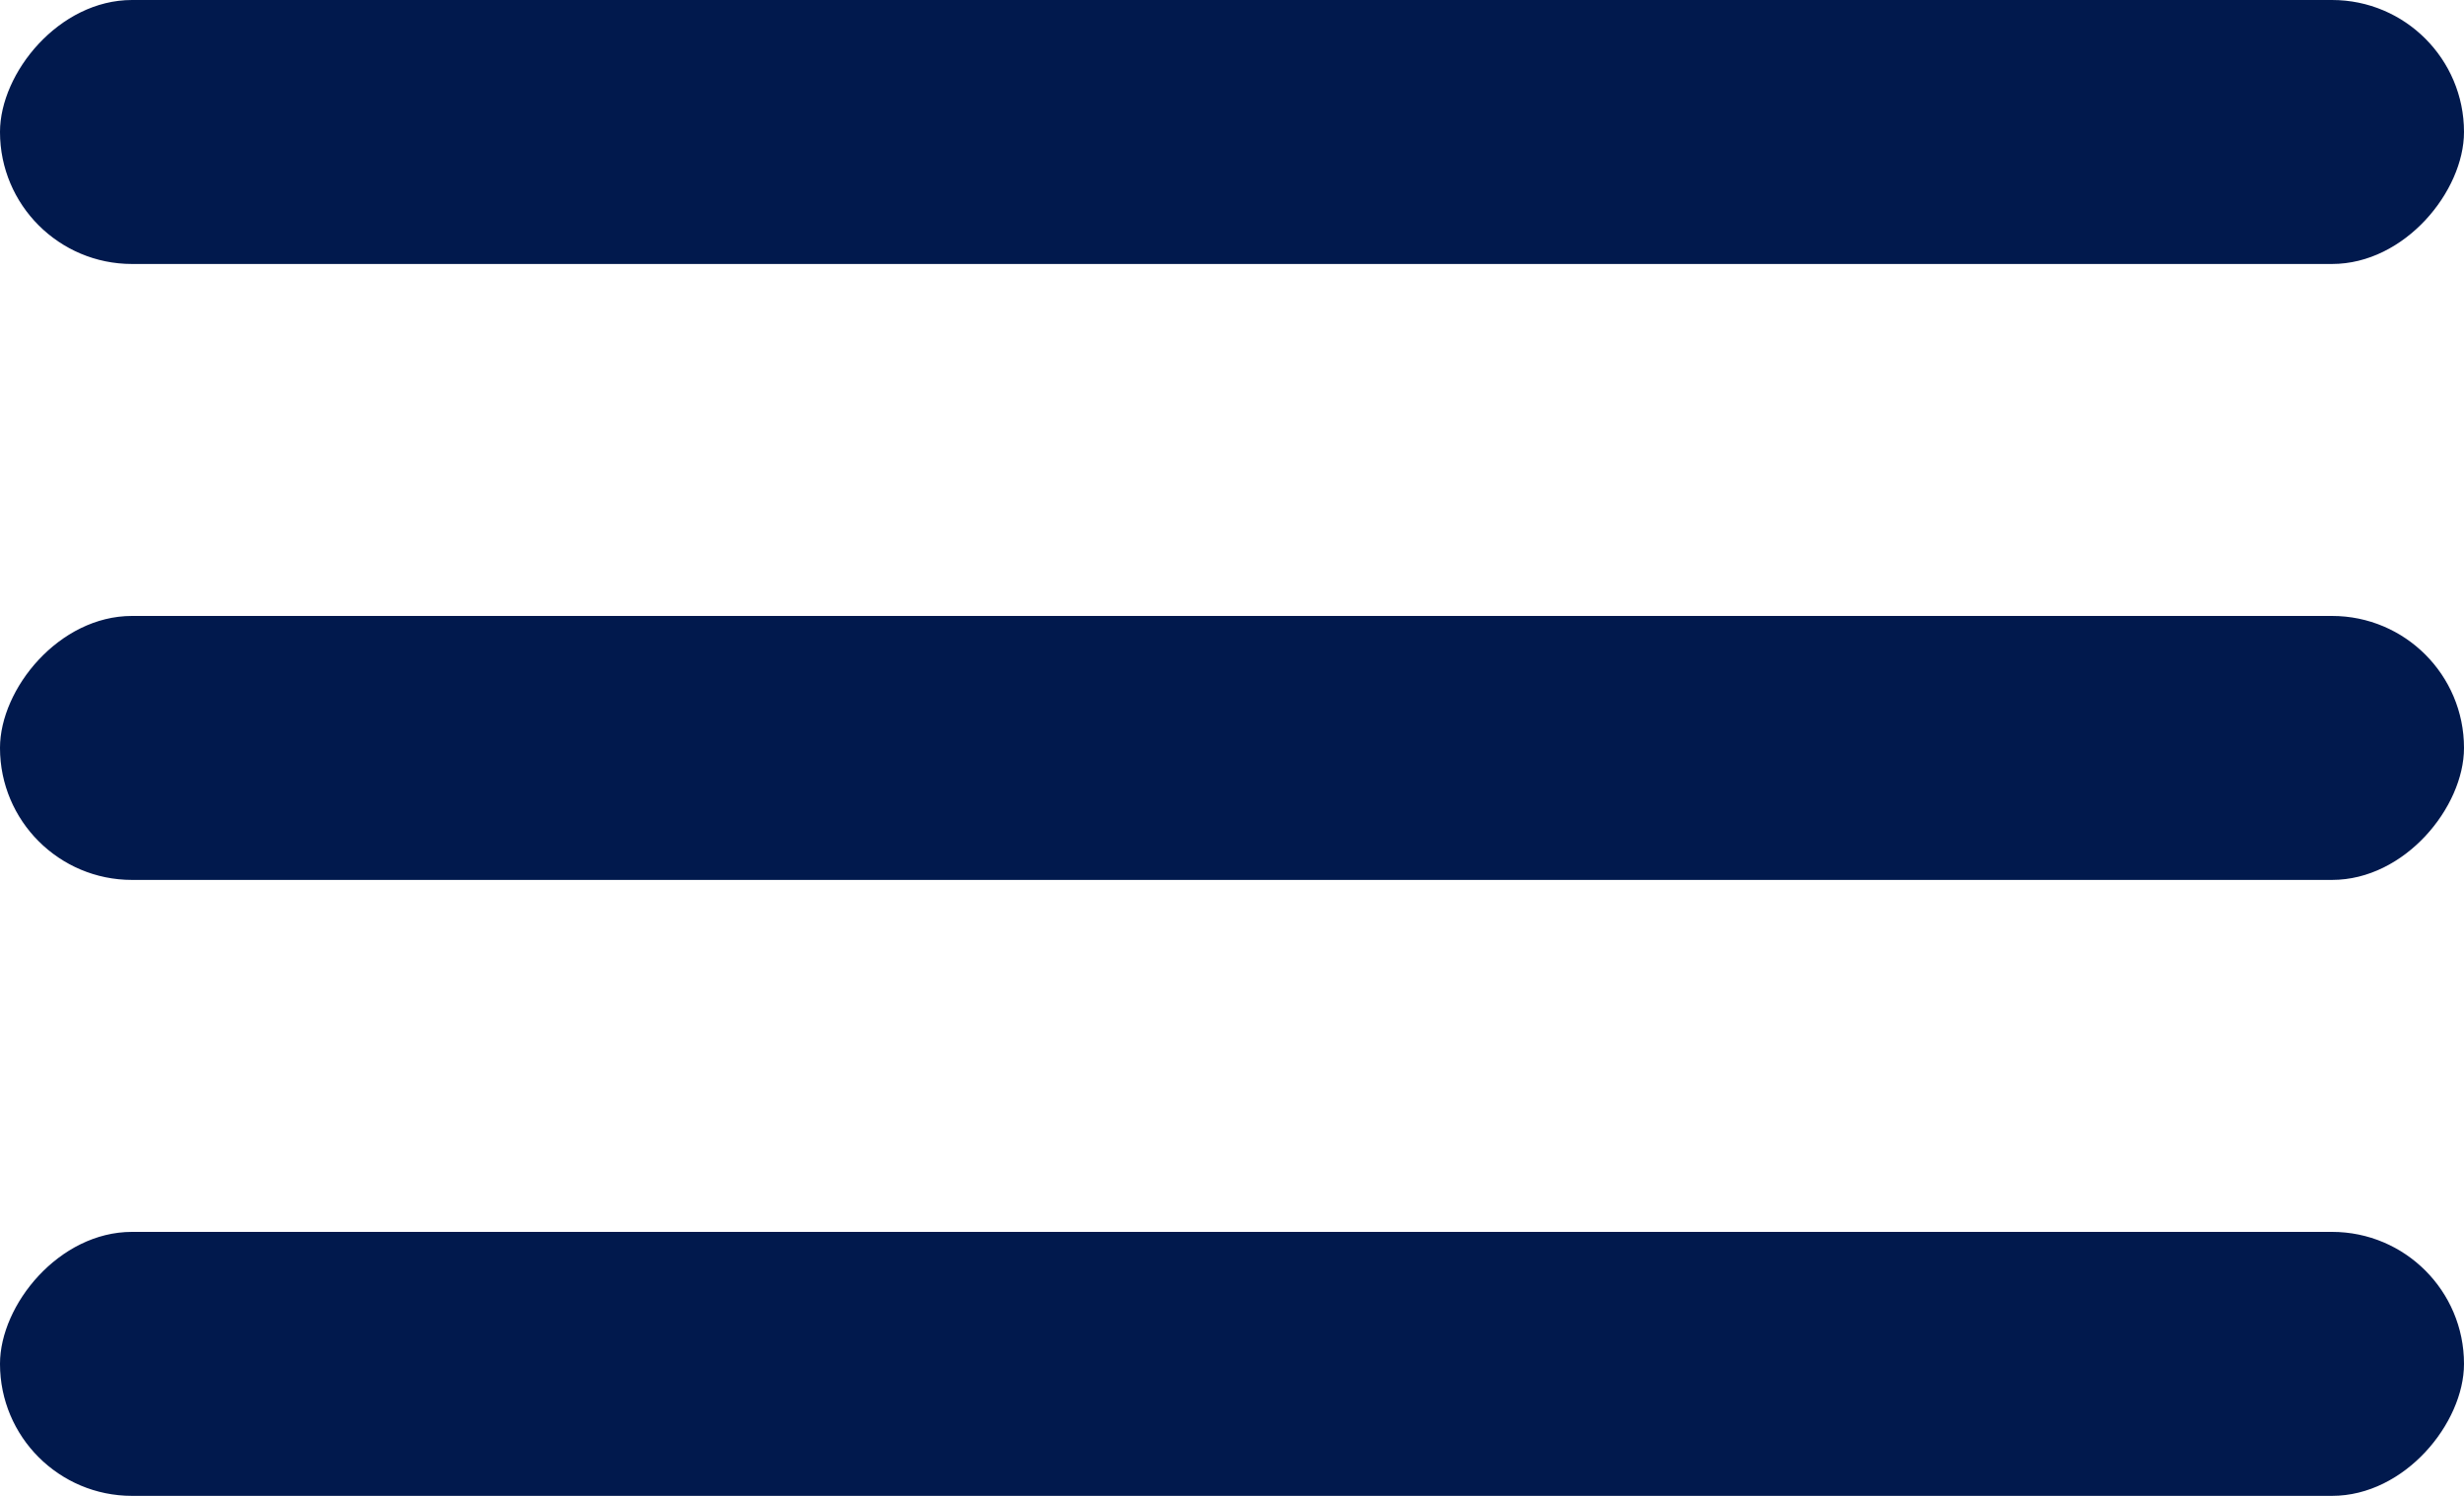
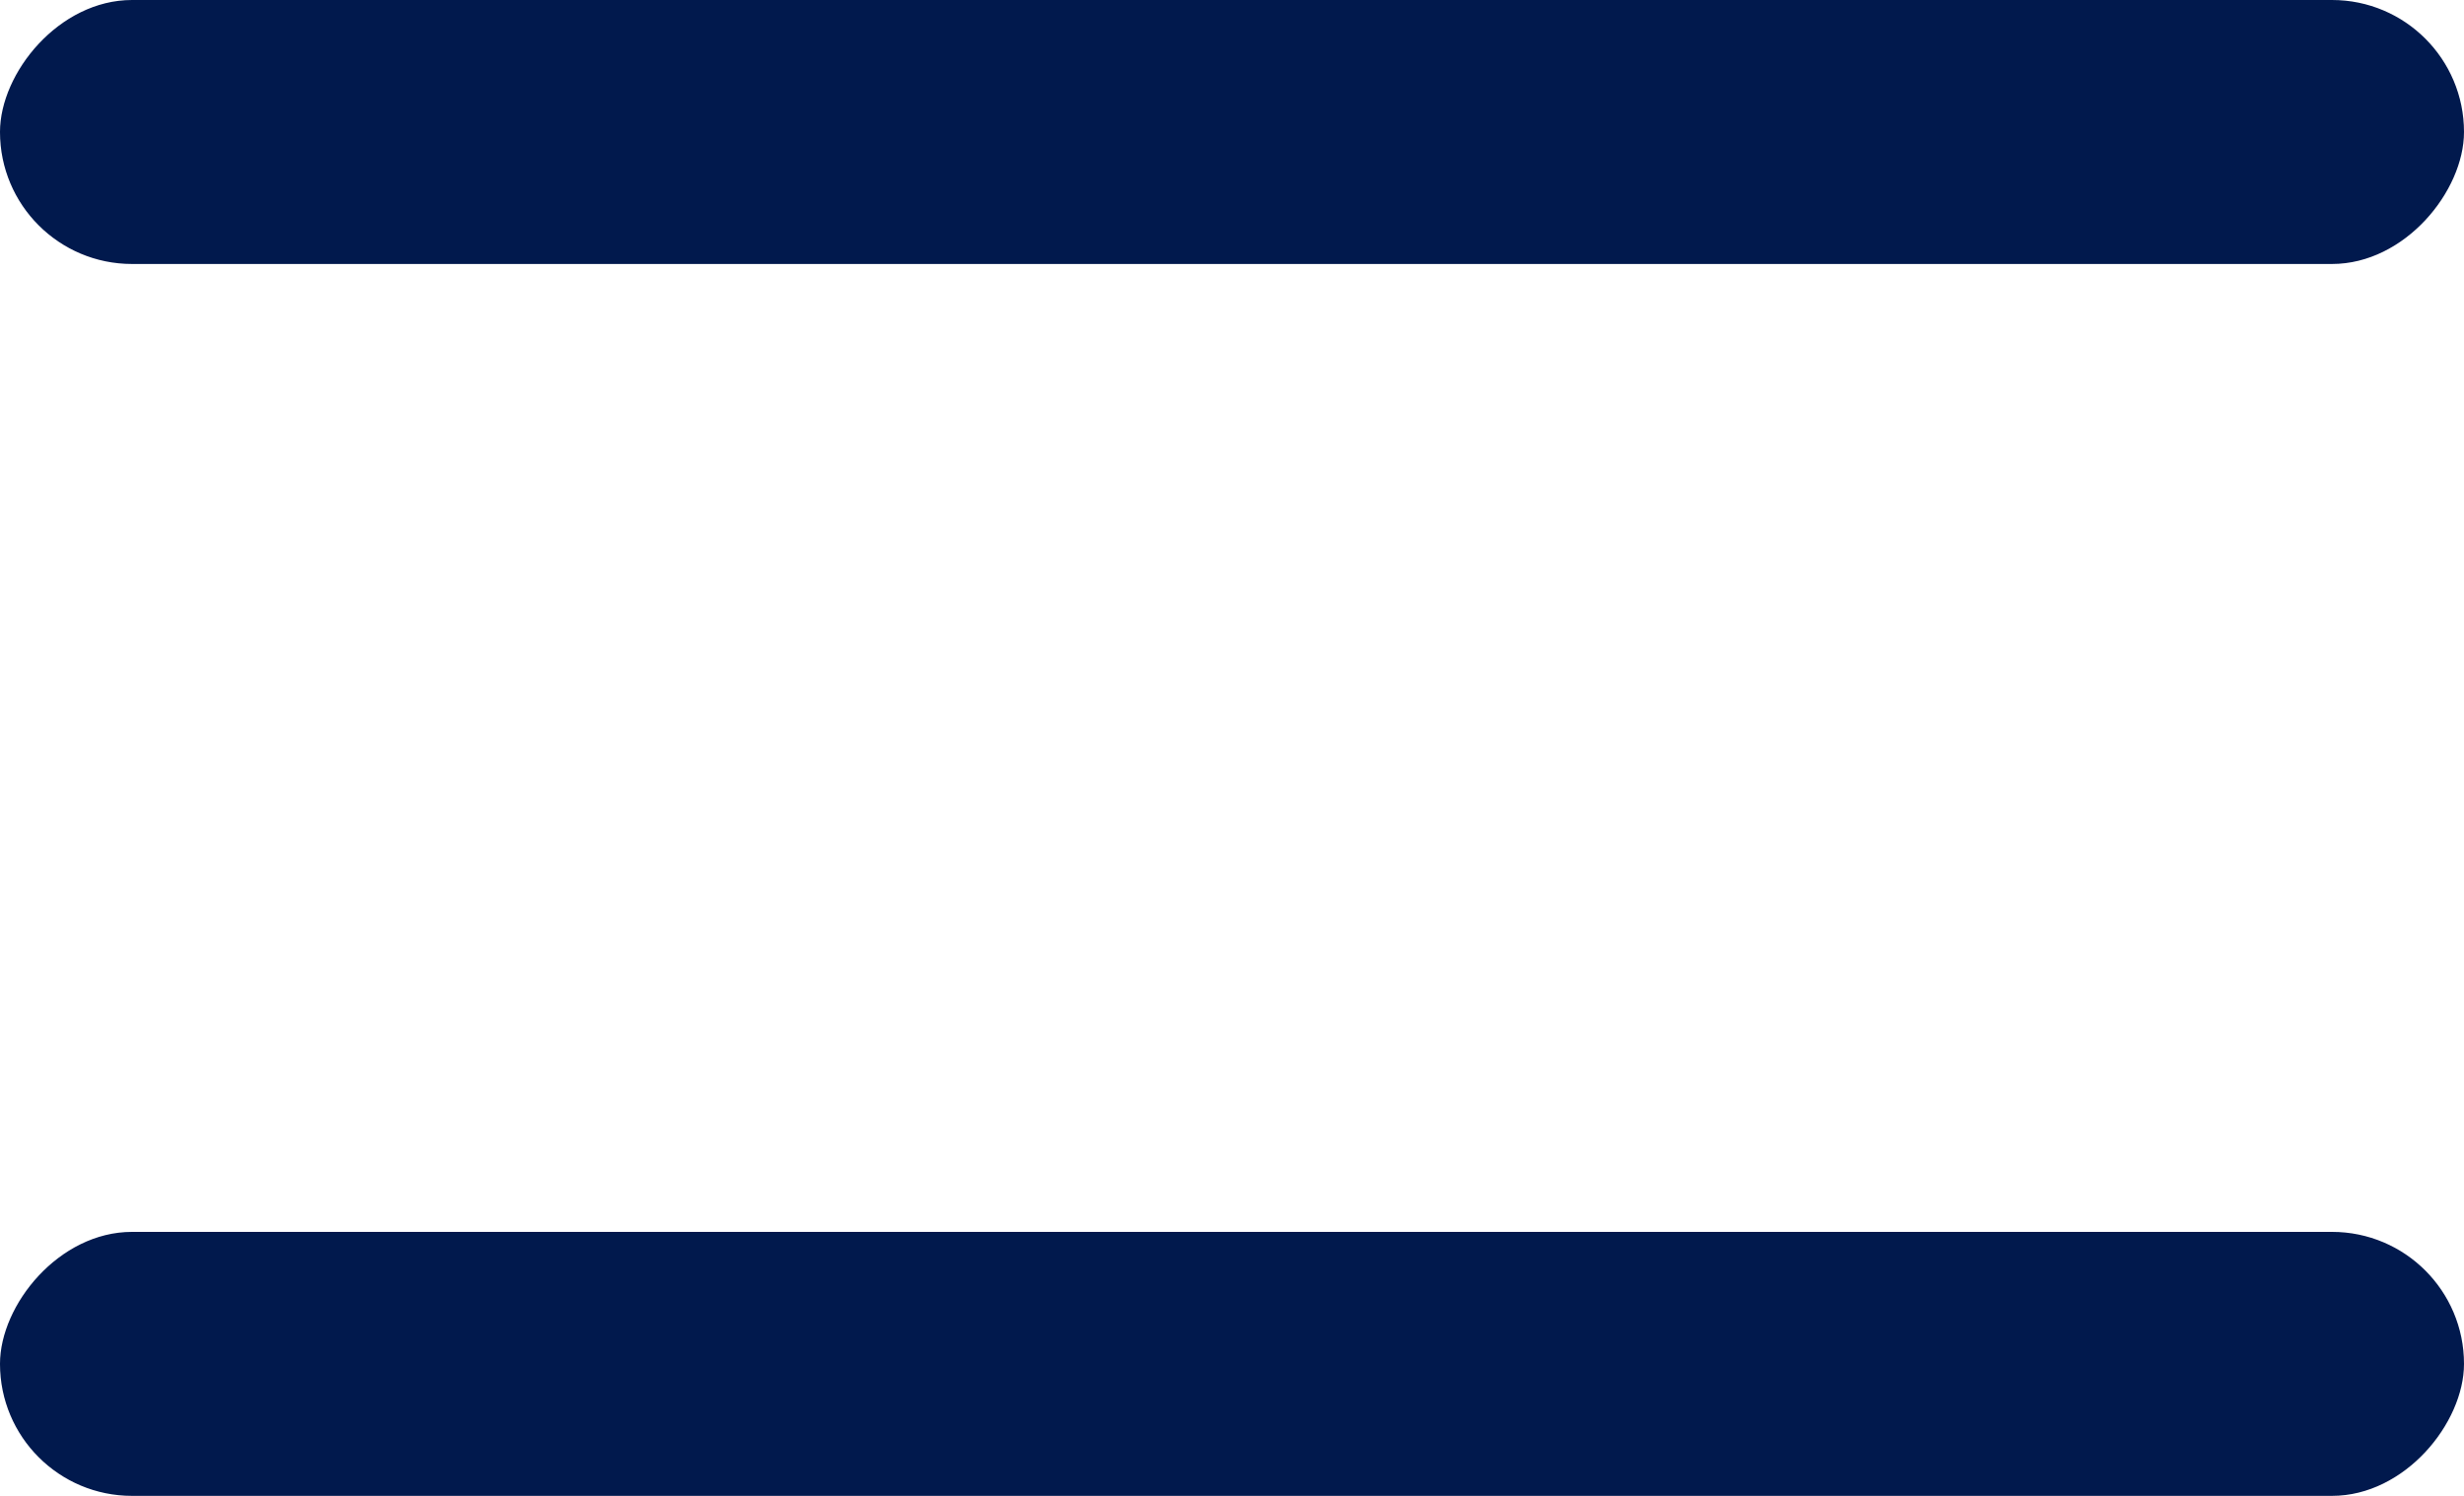
<svg xmlns="http://www.w3.org/2000/svg" width="28" height="17" viewBox="0 0 28 17" fill="none">
  <rect width="28" height="3" rx="1.5" transform="matrix(-1 0 0 1 28 0)" fill="#01194D" />
  <rect width="28" height="3" rx="1.5" transform="matrix(-1 0 0 1 28 14)" fill="#01194D" />
-   <rect width="28" height="3" rx="1.5" transform="matrix(-1 0 0 1 28 7)" fill="#01194D" />
</svg>